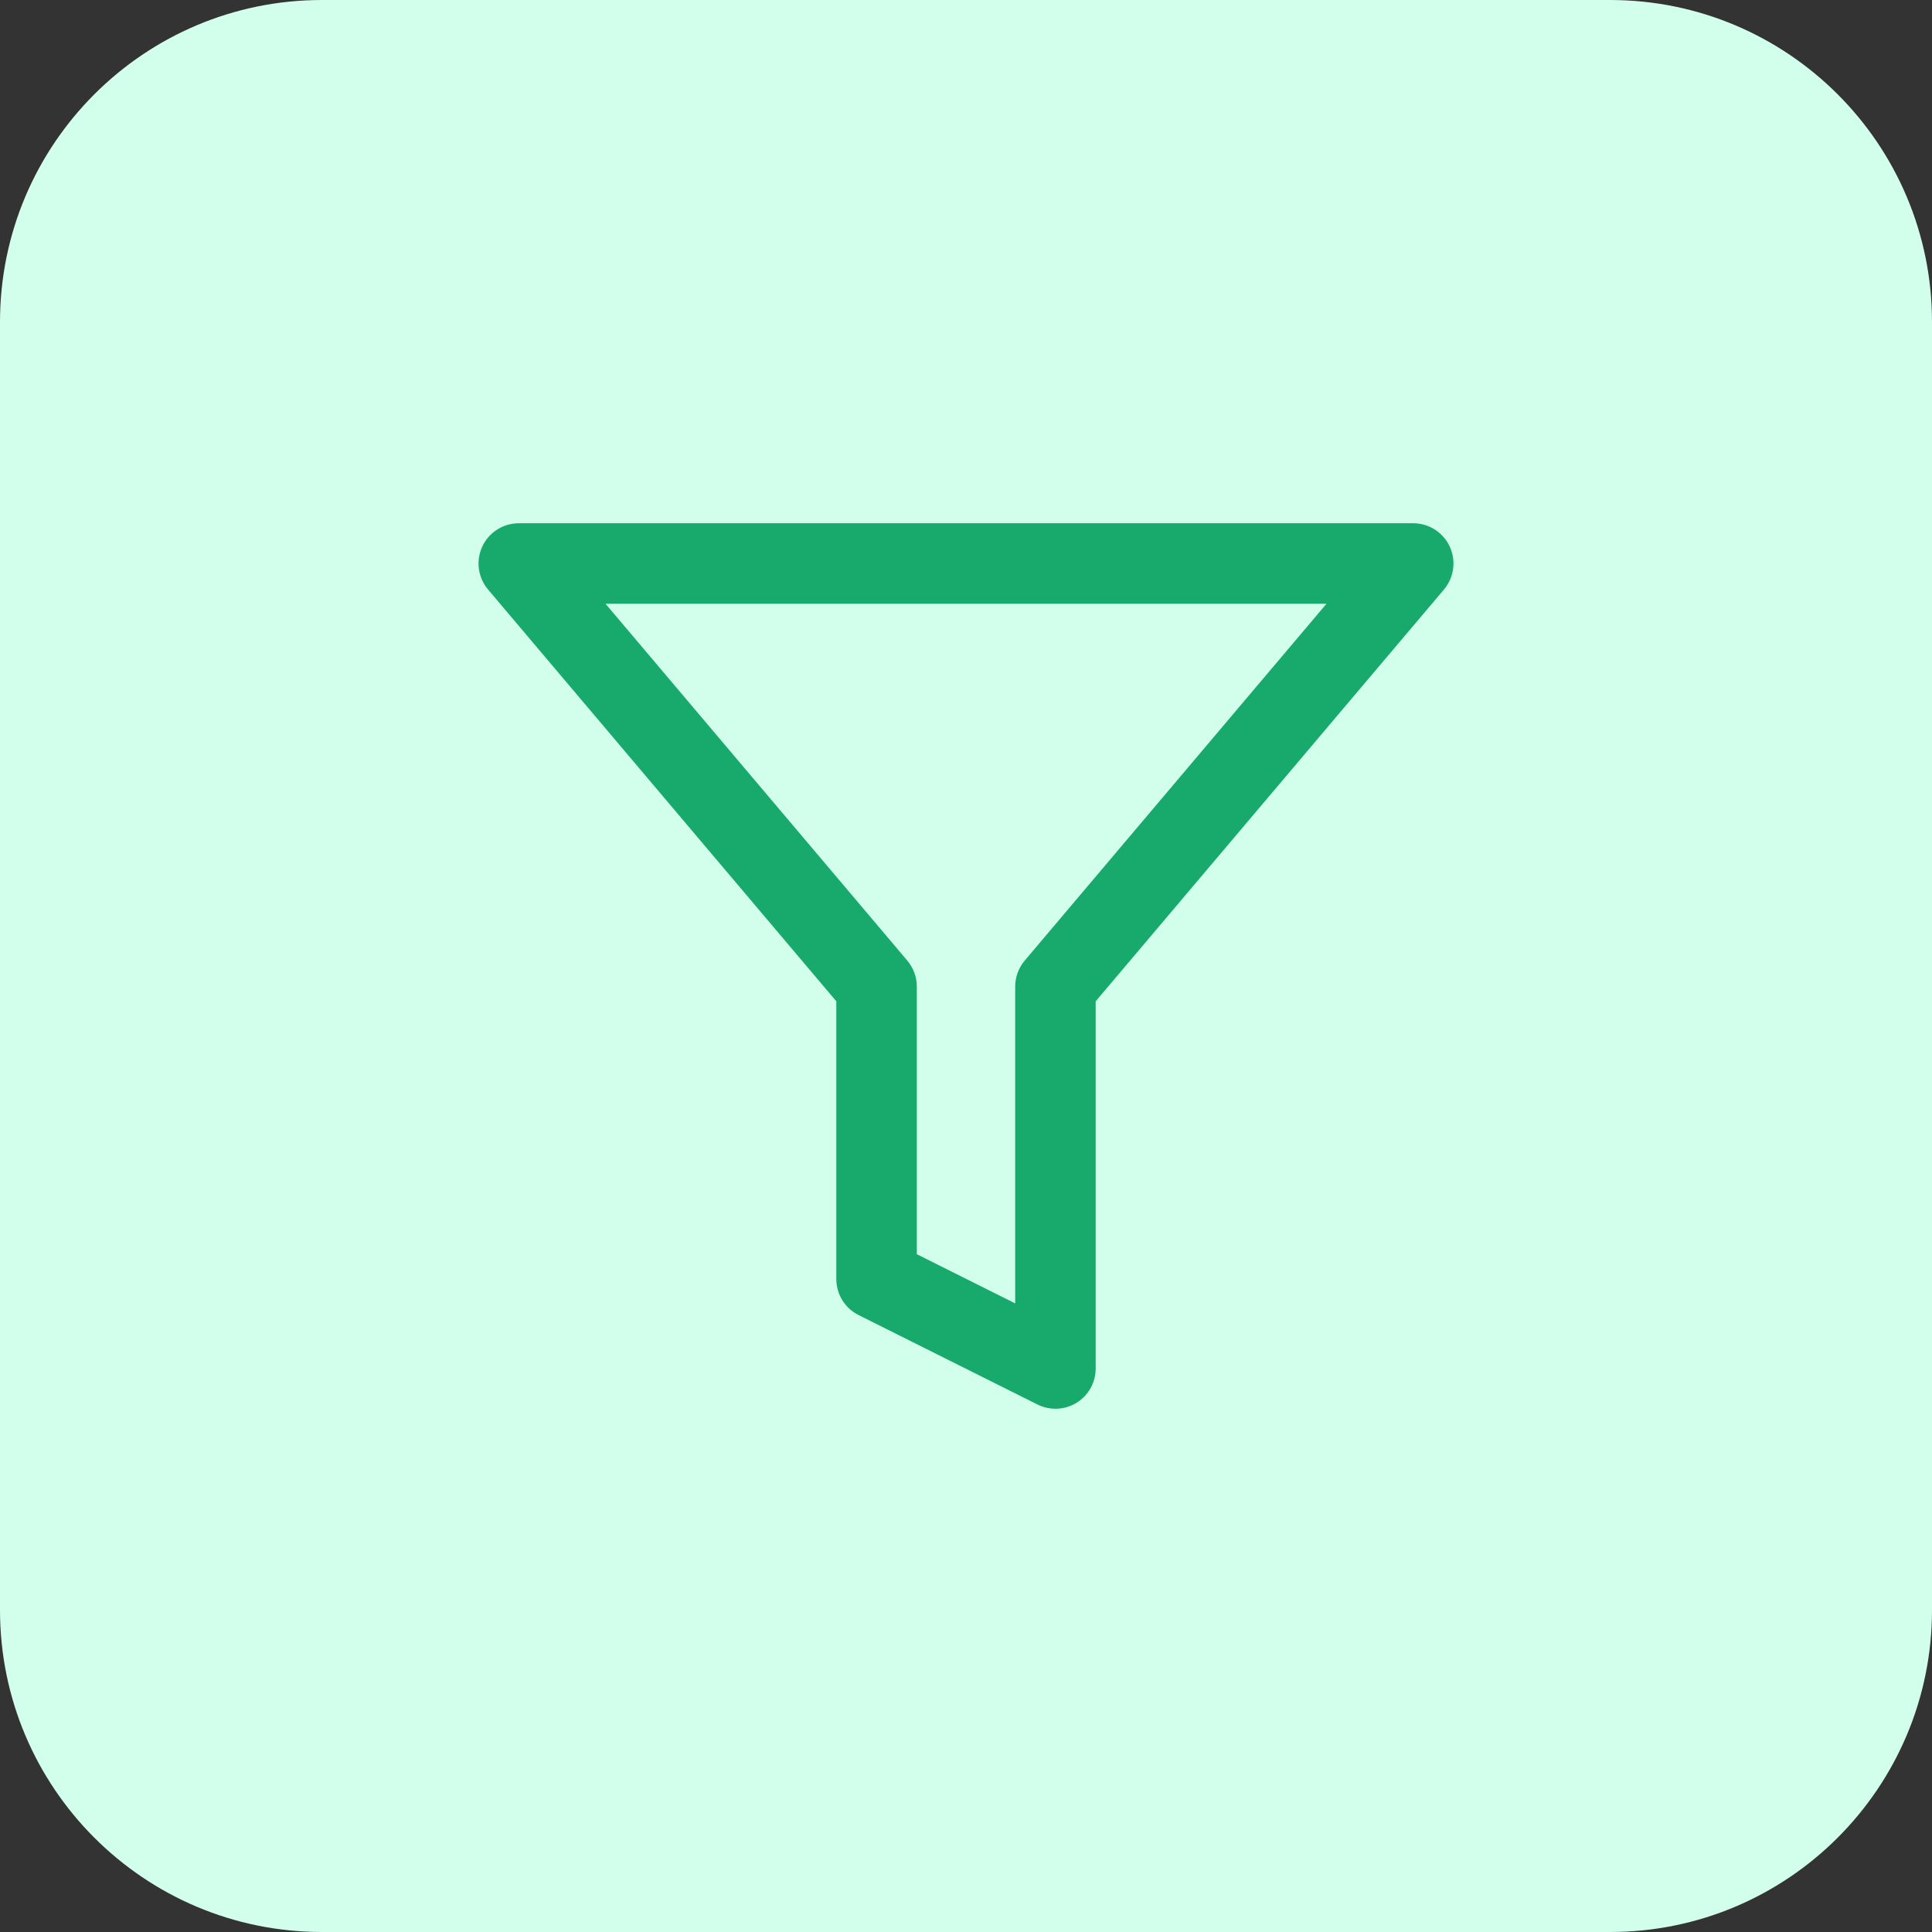
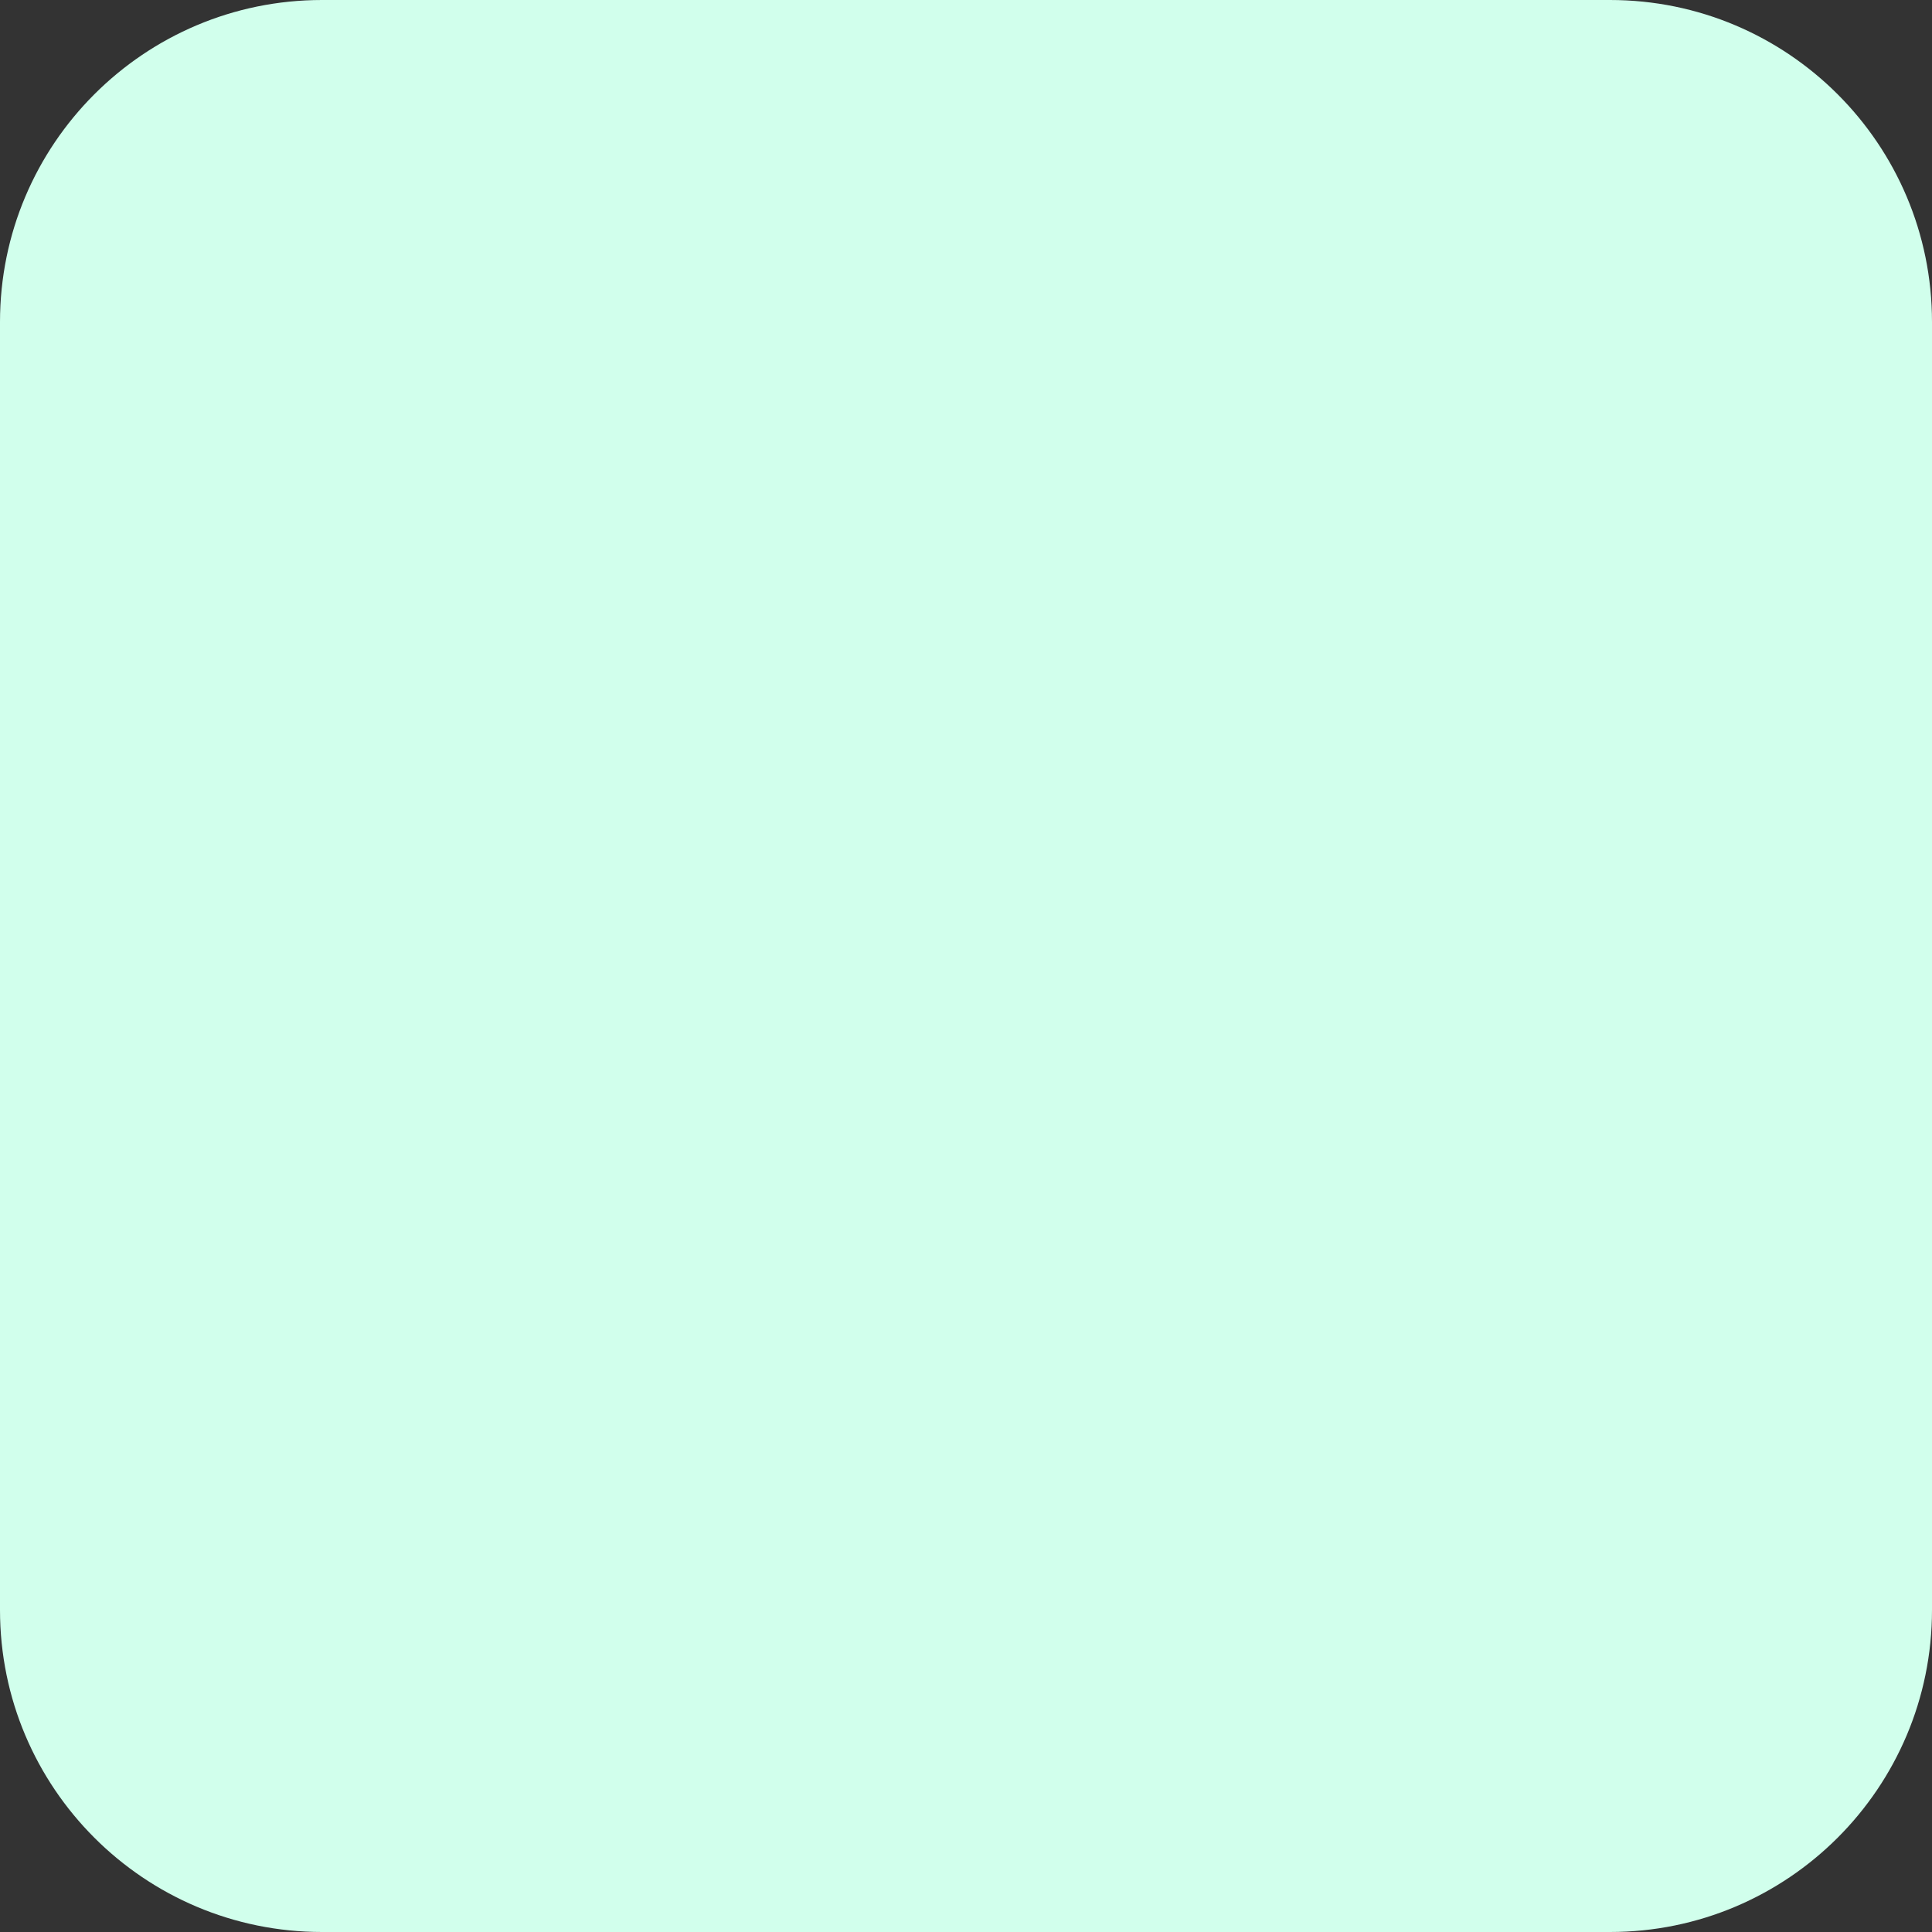
<svg xmlns="http://www.w3.org/2000/svg" width="48" height="48" viewBox="0 0 48 48" fill="none">
  <rect x="0" y="0" width="48" height="48" fill="#333333" stroke="none" />
  <path d="M0 8C0 3.582 3.582 0 8 0H40C44.418 0 48 3.582 48 8V40C48 44.418 44.418 48 40 48H8C3.582 48 0 44.418 0 40V8Z" fill="#D1FFEC" />
-   <path fill-rule="evenodd" clip-rule="evenodd" d="M11.982 13.579C12.146 13.226 12.5 13 12.889 13H35.111C35.501 13 35.854 13.226 36.018 13.579C36.182 13.932 36.126 14.348 35.875 14.646L27.222 24.877V34C27.222 34.347 27.043 34.668 26.748 34.851C26.453 35.033 26.085 35.049 25.775 34.894L21.331 32.672C20.992 32.503 20.778 32.157 20.778 31.778V24.877L12.125 14.646C11.874 14.348 11.818 13.932 11.982 13.579ZM15.044 15L22.541 23.865C22.694 24.046 22.778 24.275 22.778 24.511V31.16L25.222 32.382V24.511C25.222 24.275 25.306 24.046 25.459 23.865L32.956 15H15.044Z" fill="#18AA6D" />
</svg>